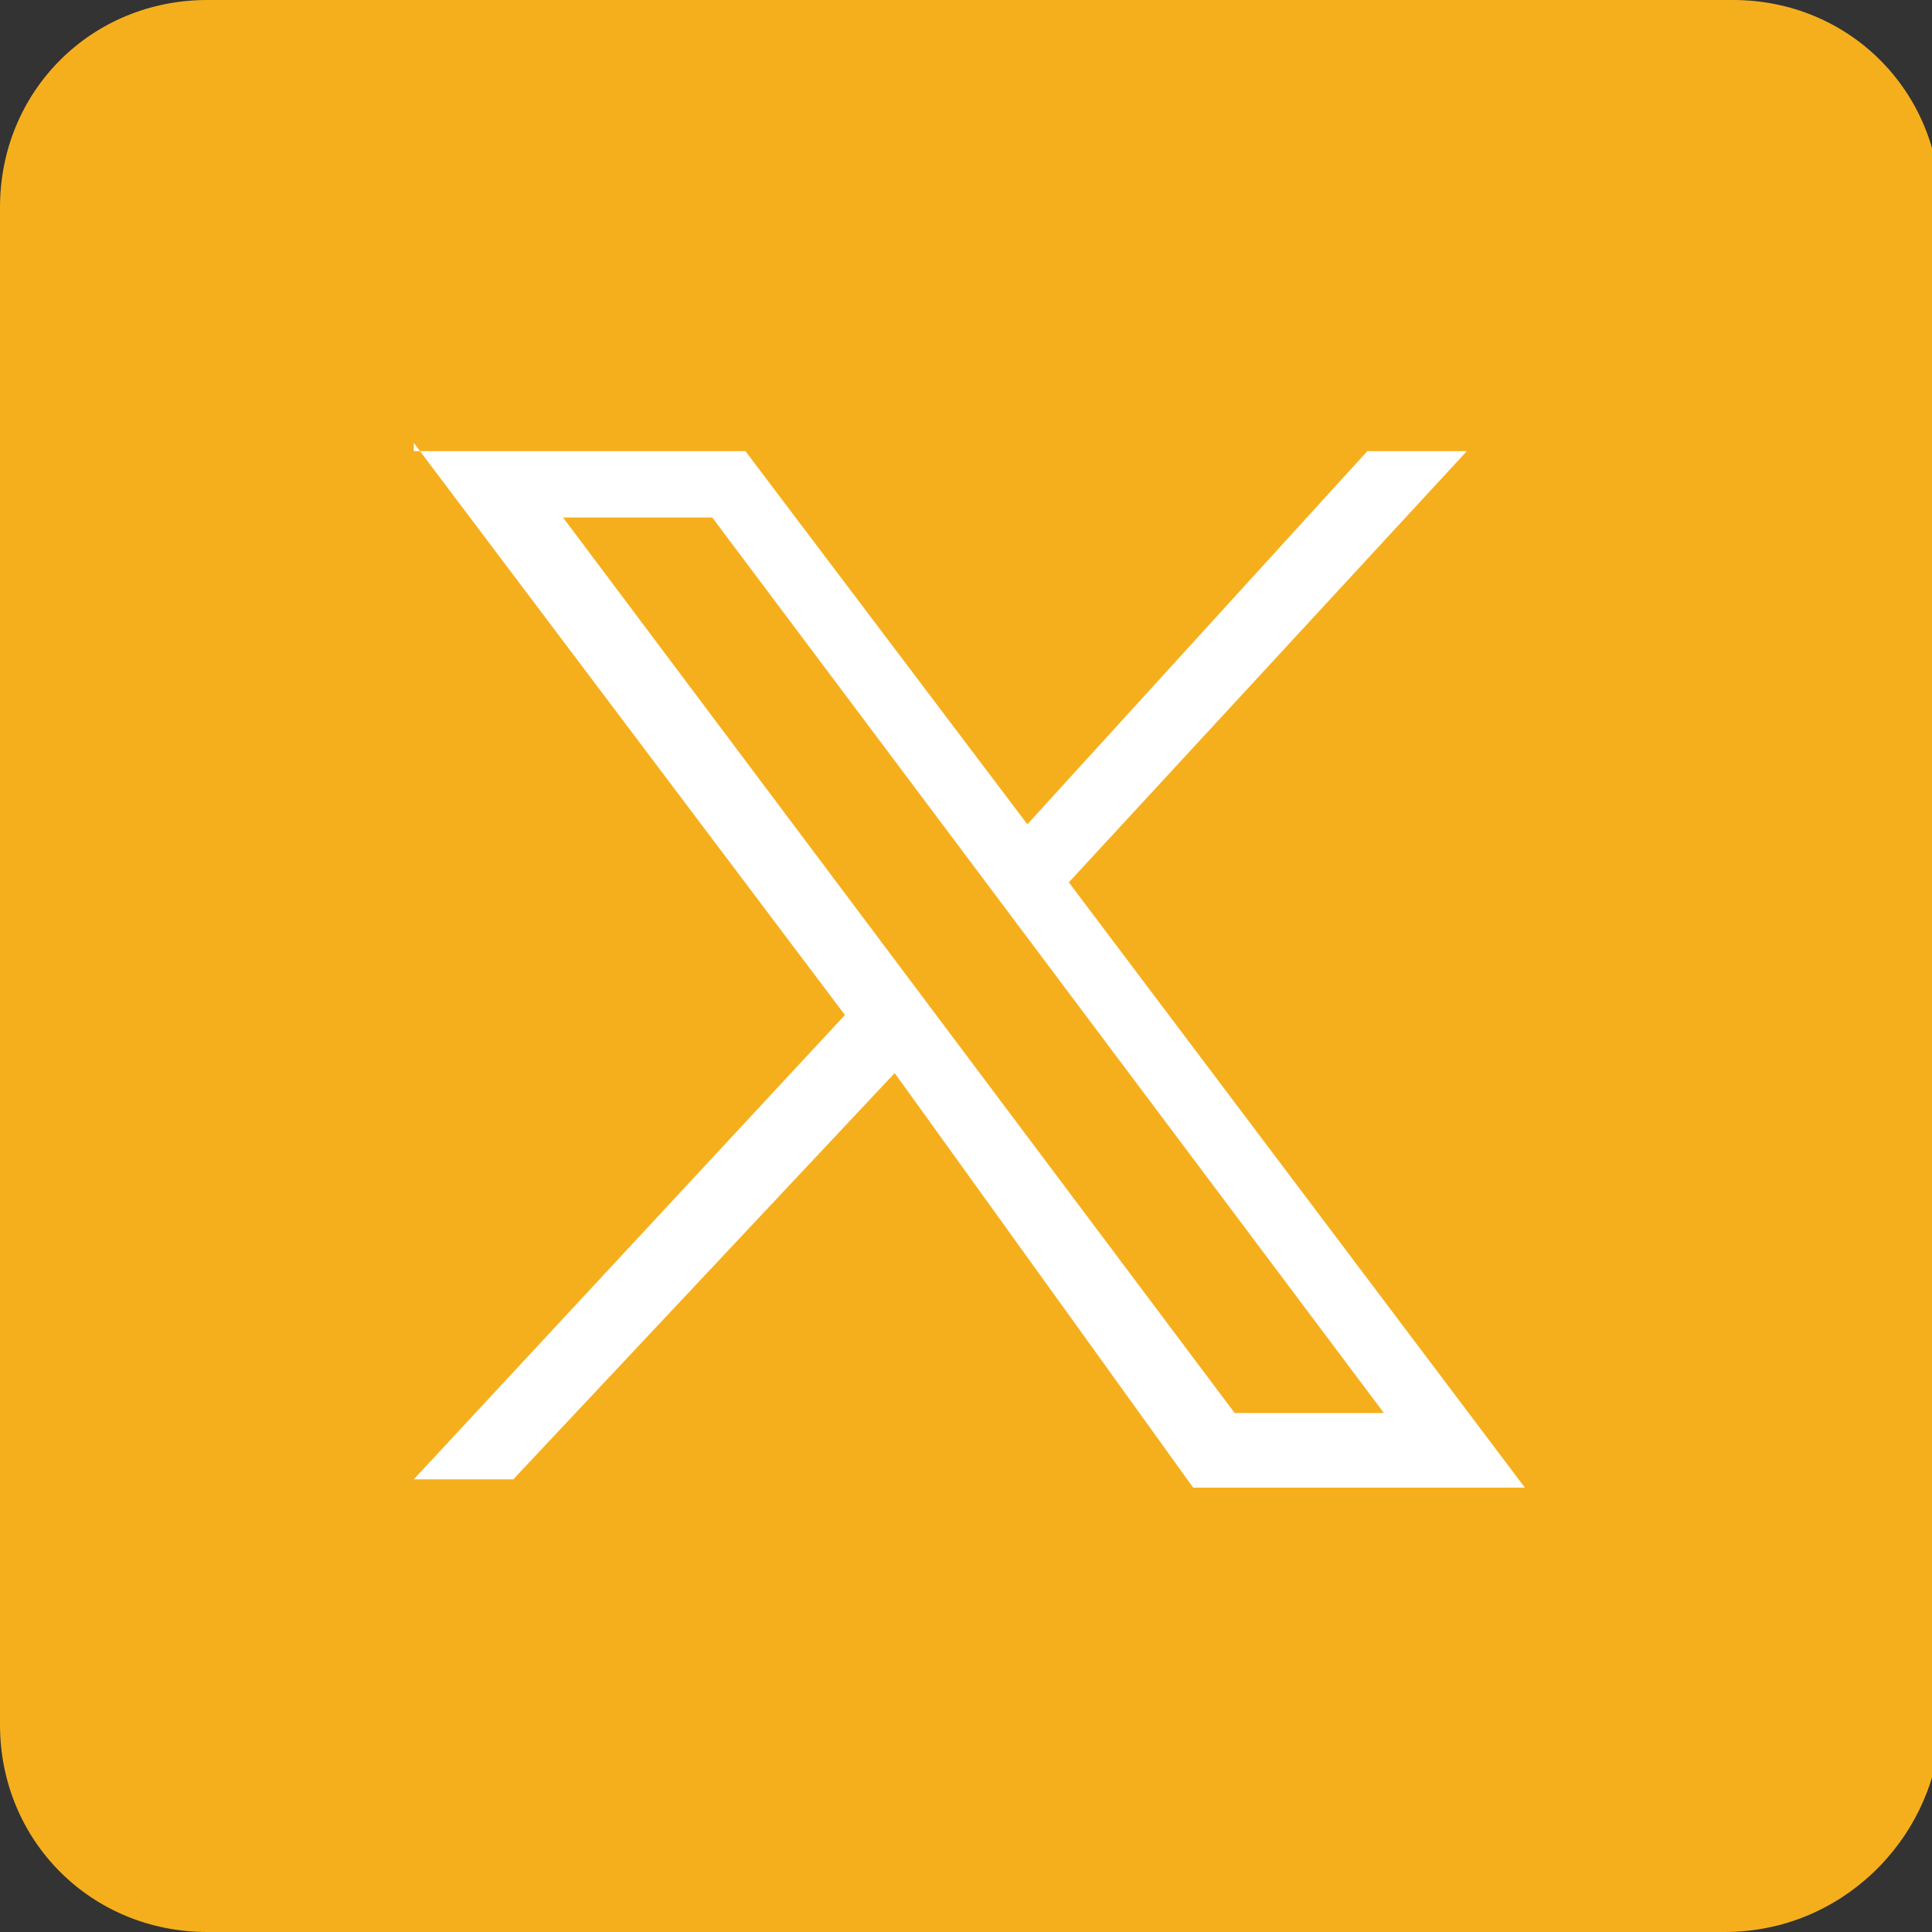
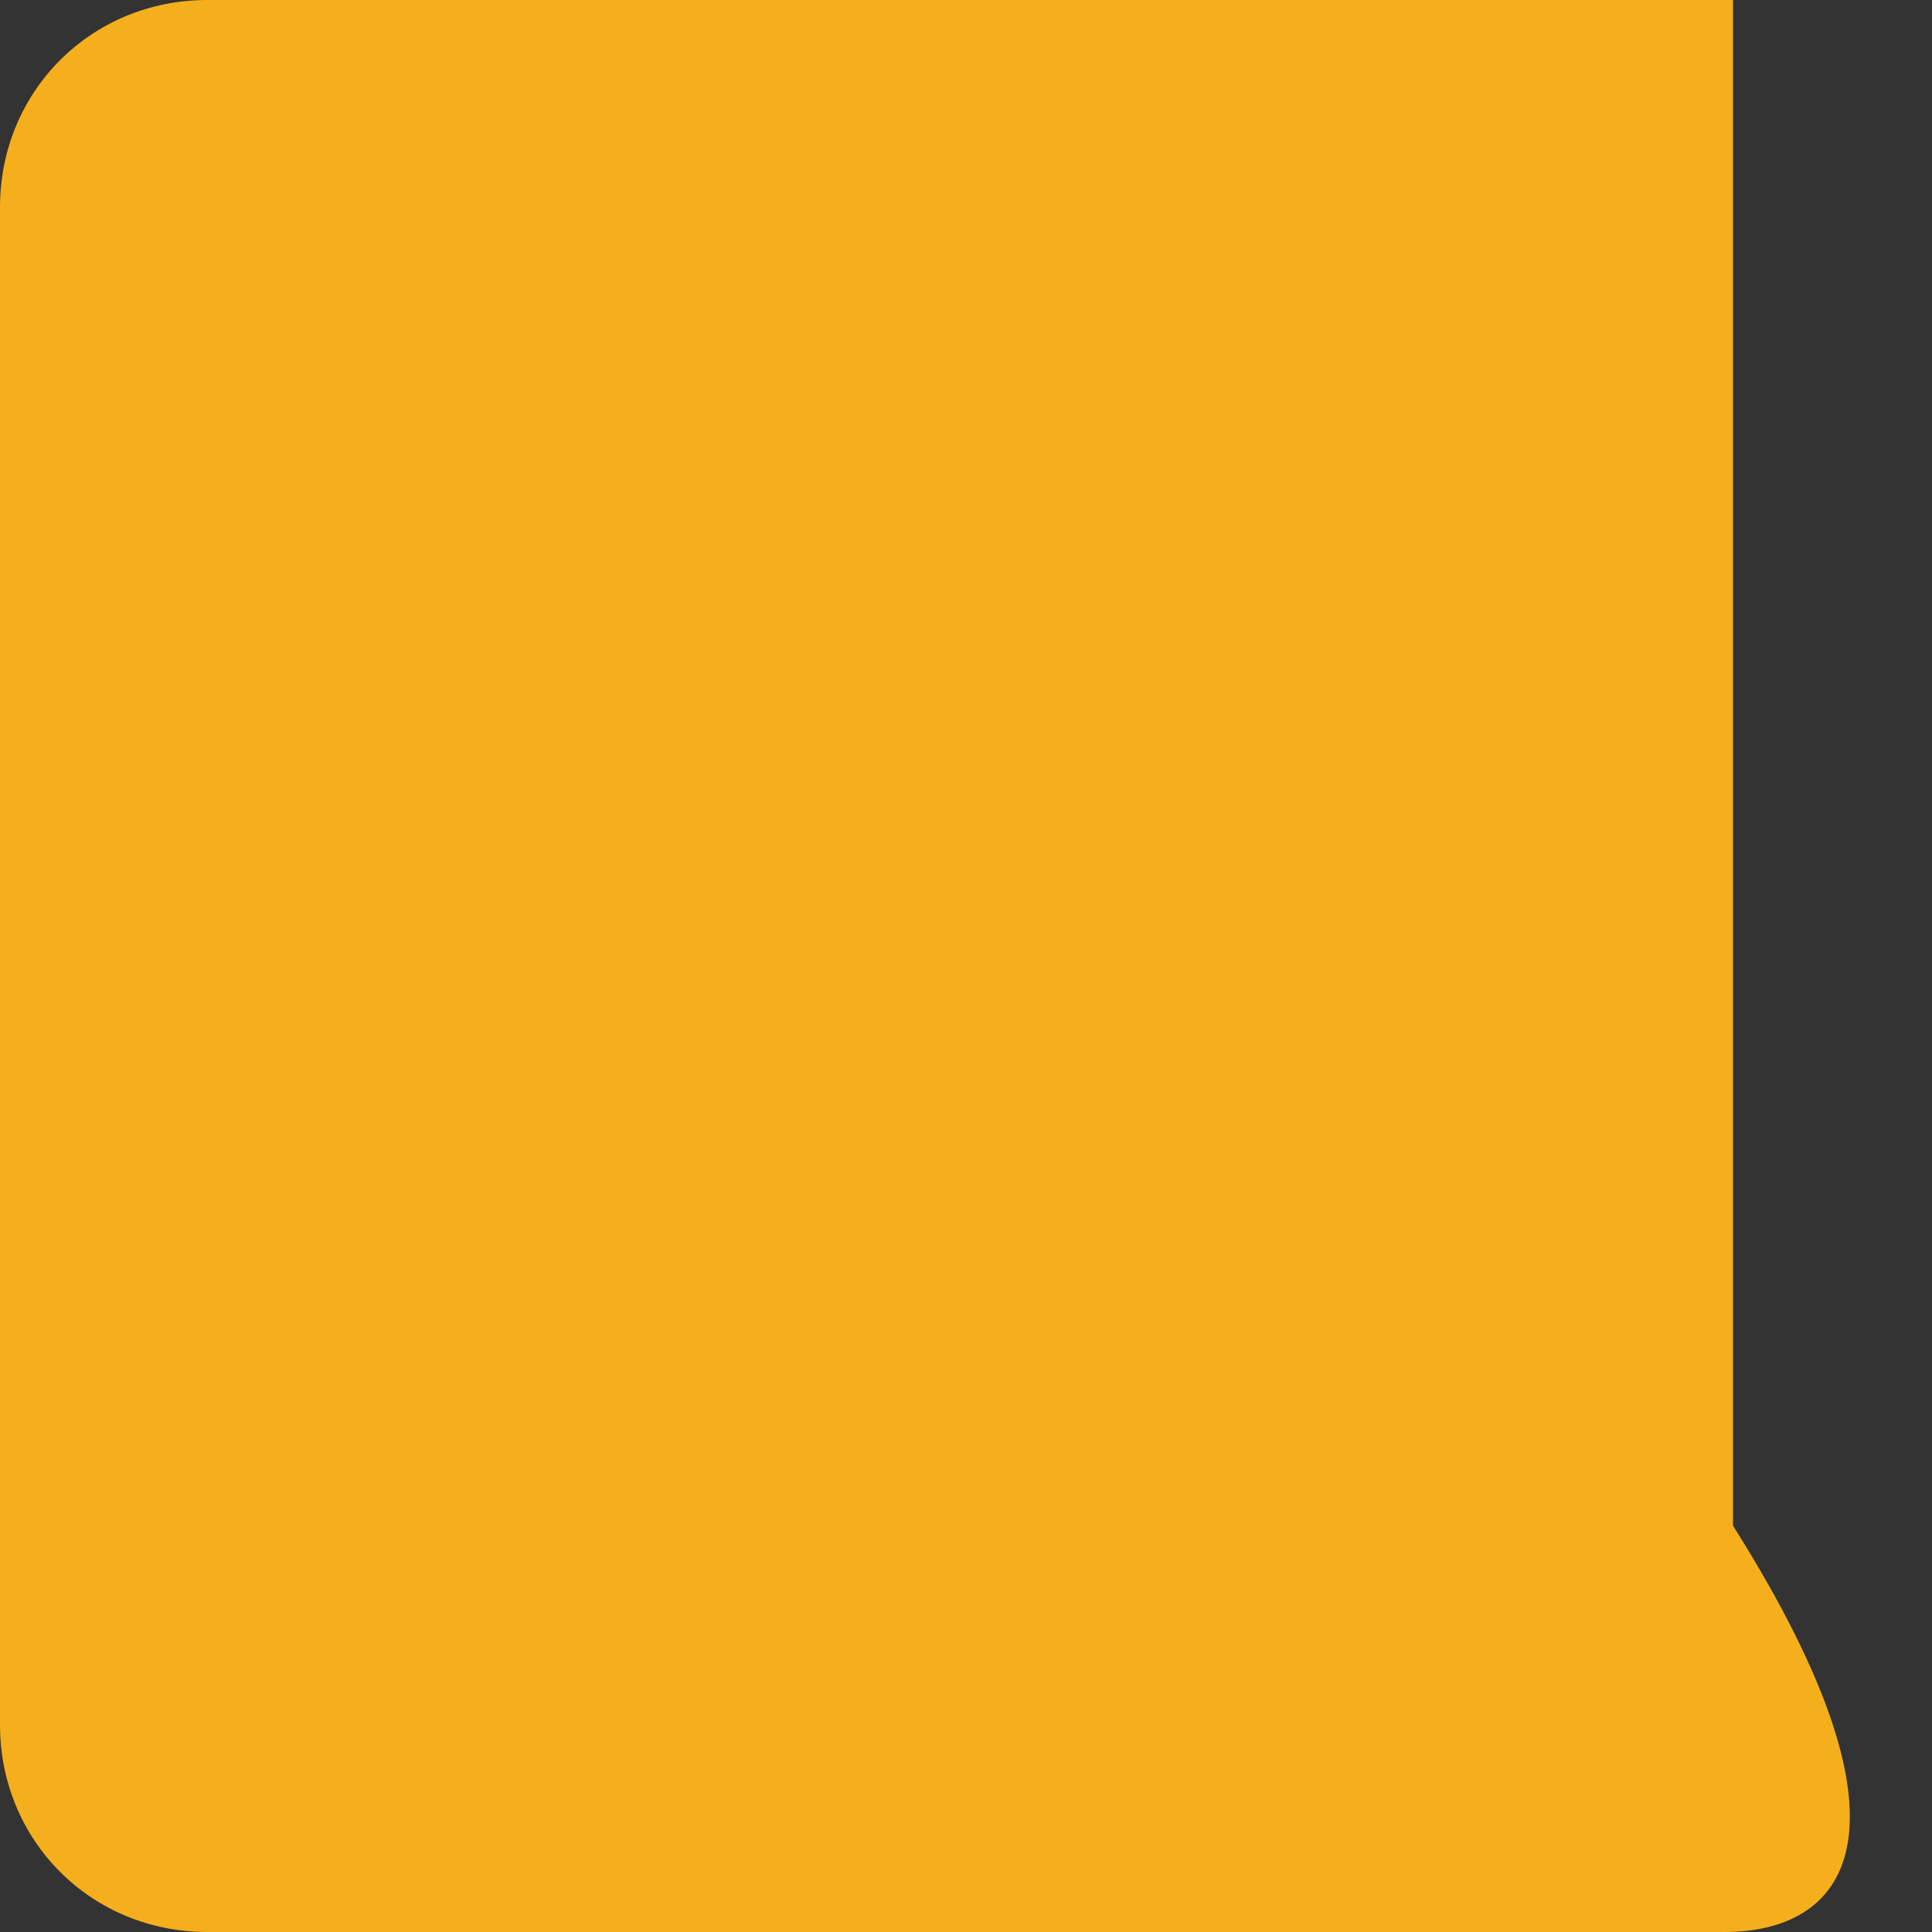
<svg xmlns="http://www.w3.org/2000/svg" version="1.1" id="Capa_1" x="0px" y="0px" viewBox="0 0 23.3 23.3" style="enable-background:new 0 0 23.3 23.3;" xml:space="preserve">
  <rect x="0" y="0" width="23.3" height="23.3" fill="#333333" stroke="none" />
  <style type="text/css">
	.st0{fill:#F6AF1C;}
	.st1{fill:#FFFFFF;}
</style>
-   <path class="st0" d="M20.8,23.3H2.5c-1.4,0-2.5-1.1-2.5-2.5V2.5C0,1.1,1.1,0,2.5,0h18.4c1.4,0,2.5,1.1,2.5,2.5v18.4  C23.3,22.2,22.2,23.3,20.8,23.3" />
+   <path class="st0" d="M20.8,23.3H2.5c-1.4,0-2.5-1.1-2.5-2.5V2.5C0,1.1,1.1,0,2.5,0h18.4v18.4  C23.3,22.2,22.2,23.3,20.8,23.3" />
  <g id="layer1" transform="translate(52.39,-25.059)">
-     <path id="path1009" class="st1" d="M-47.4,30.4l5.2,6.9l-5.2,5.6h1.2l4.6-4.9L-38,43h4l-5.5-7.3l4.8-5.2h-1.2L-40,35l-3.4-4.5   H-47.4z M-45.6,31.3h1.8l8.1,10.8h-1.8L-45.6,31.3z" />
-   </g>
+     </g>
</svg>